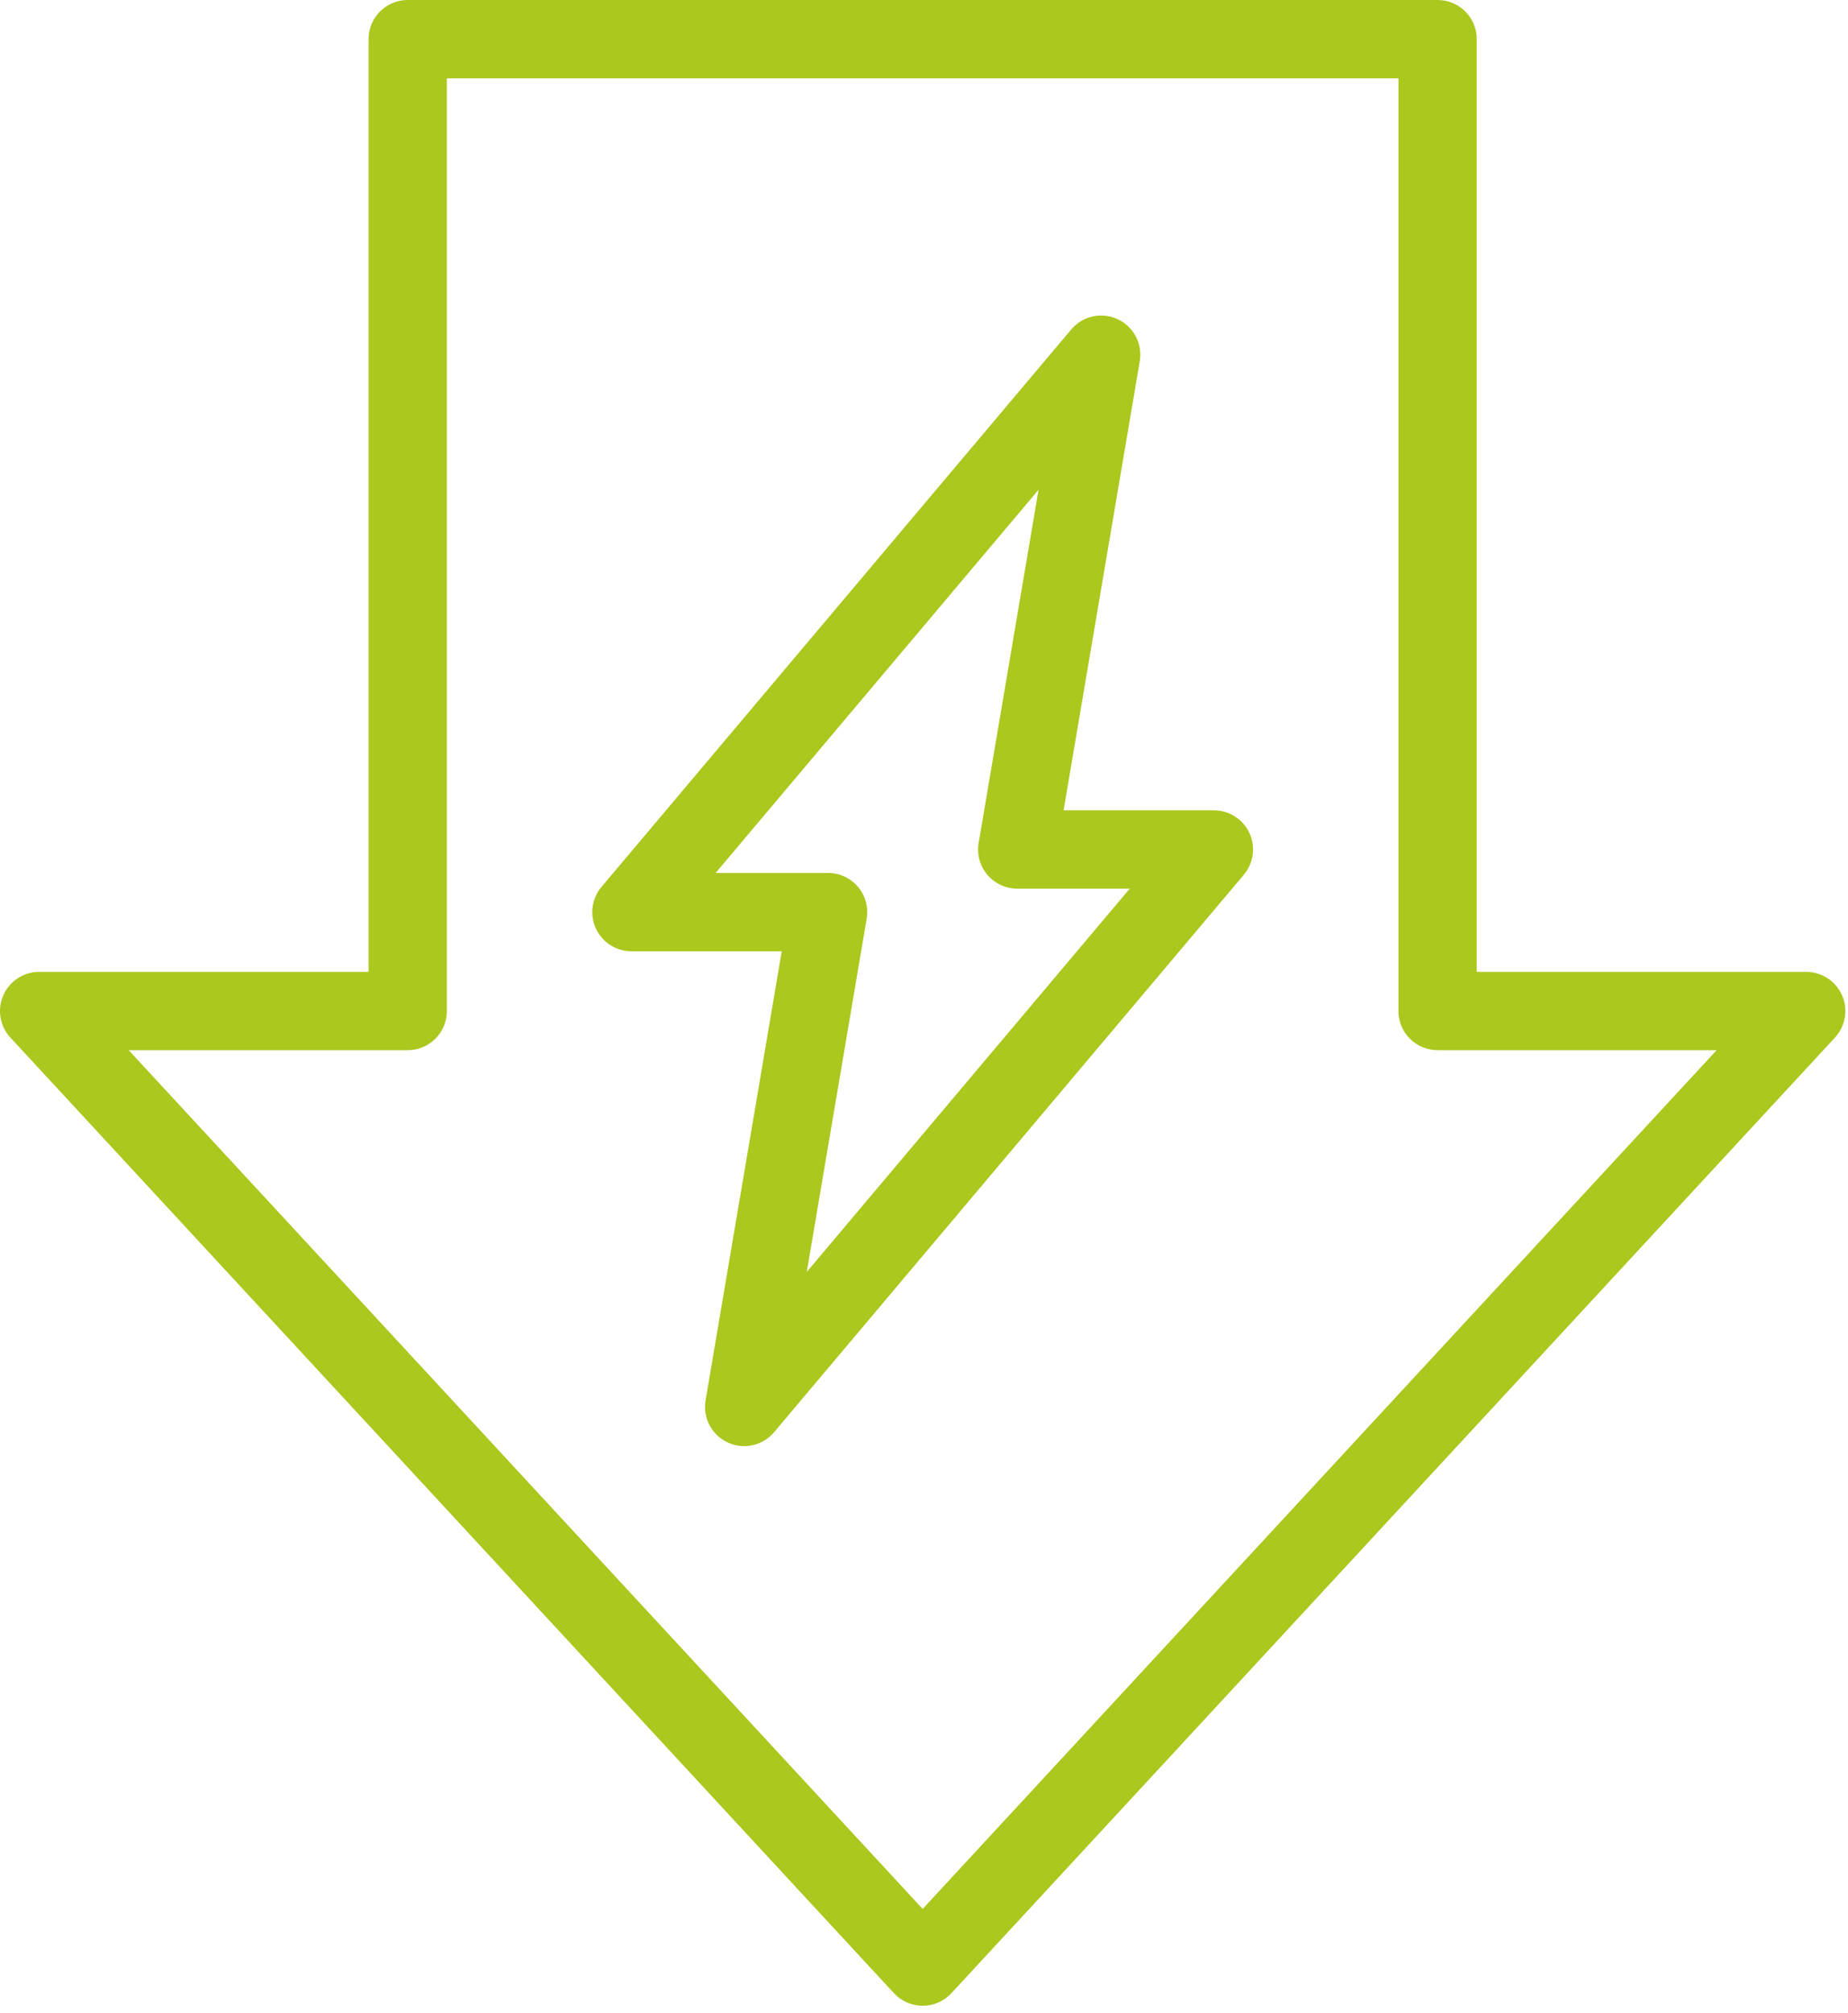
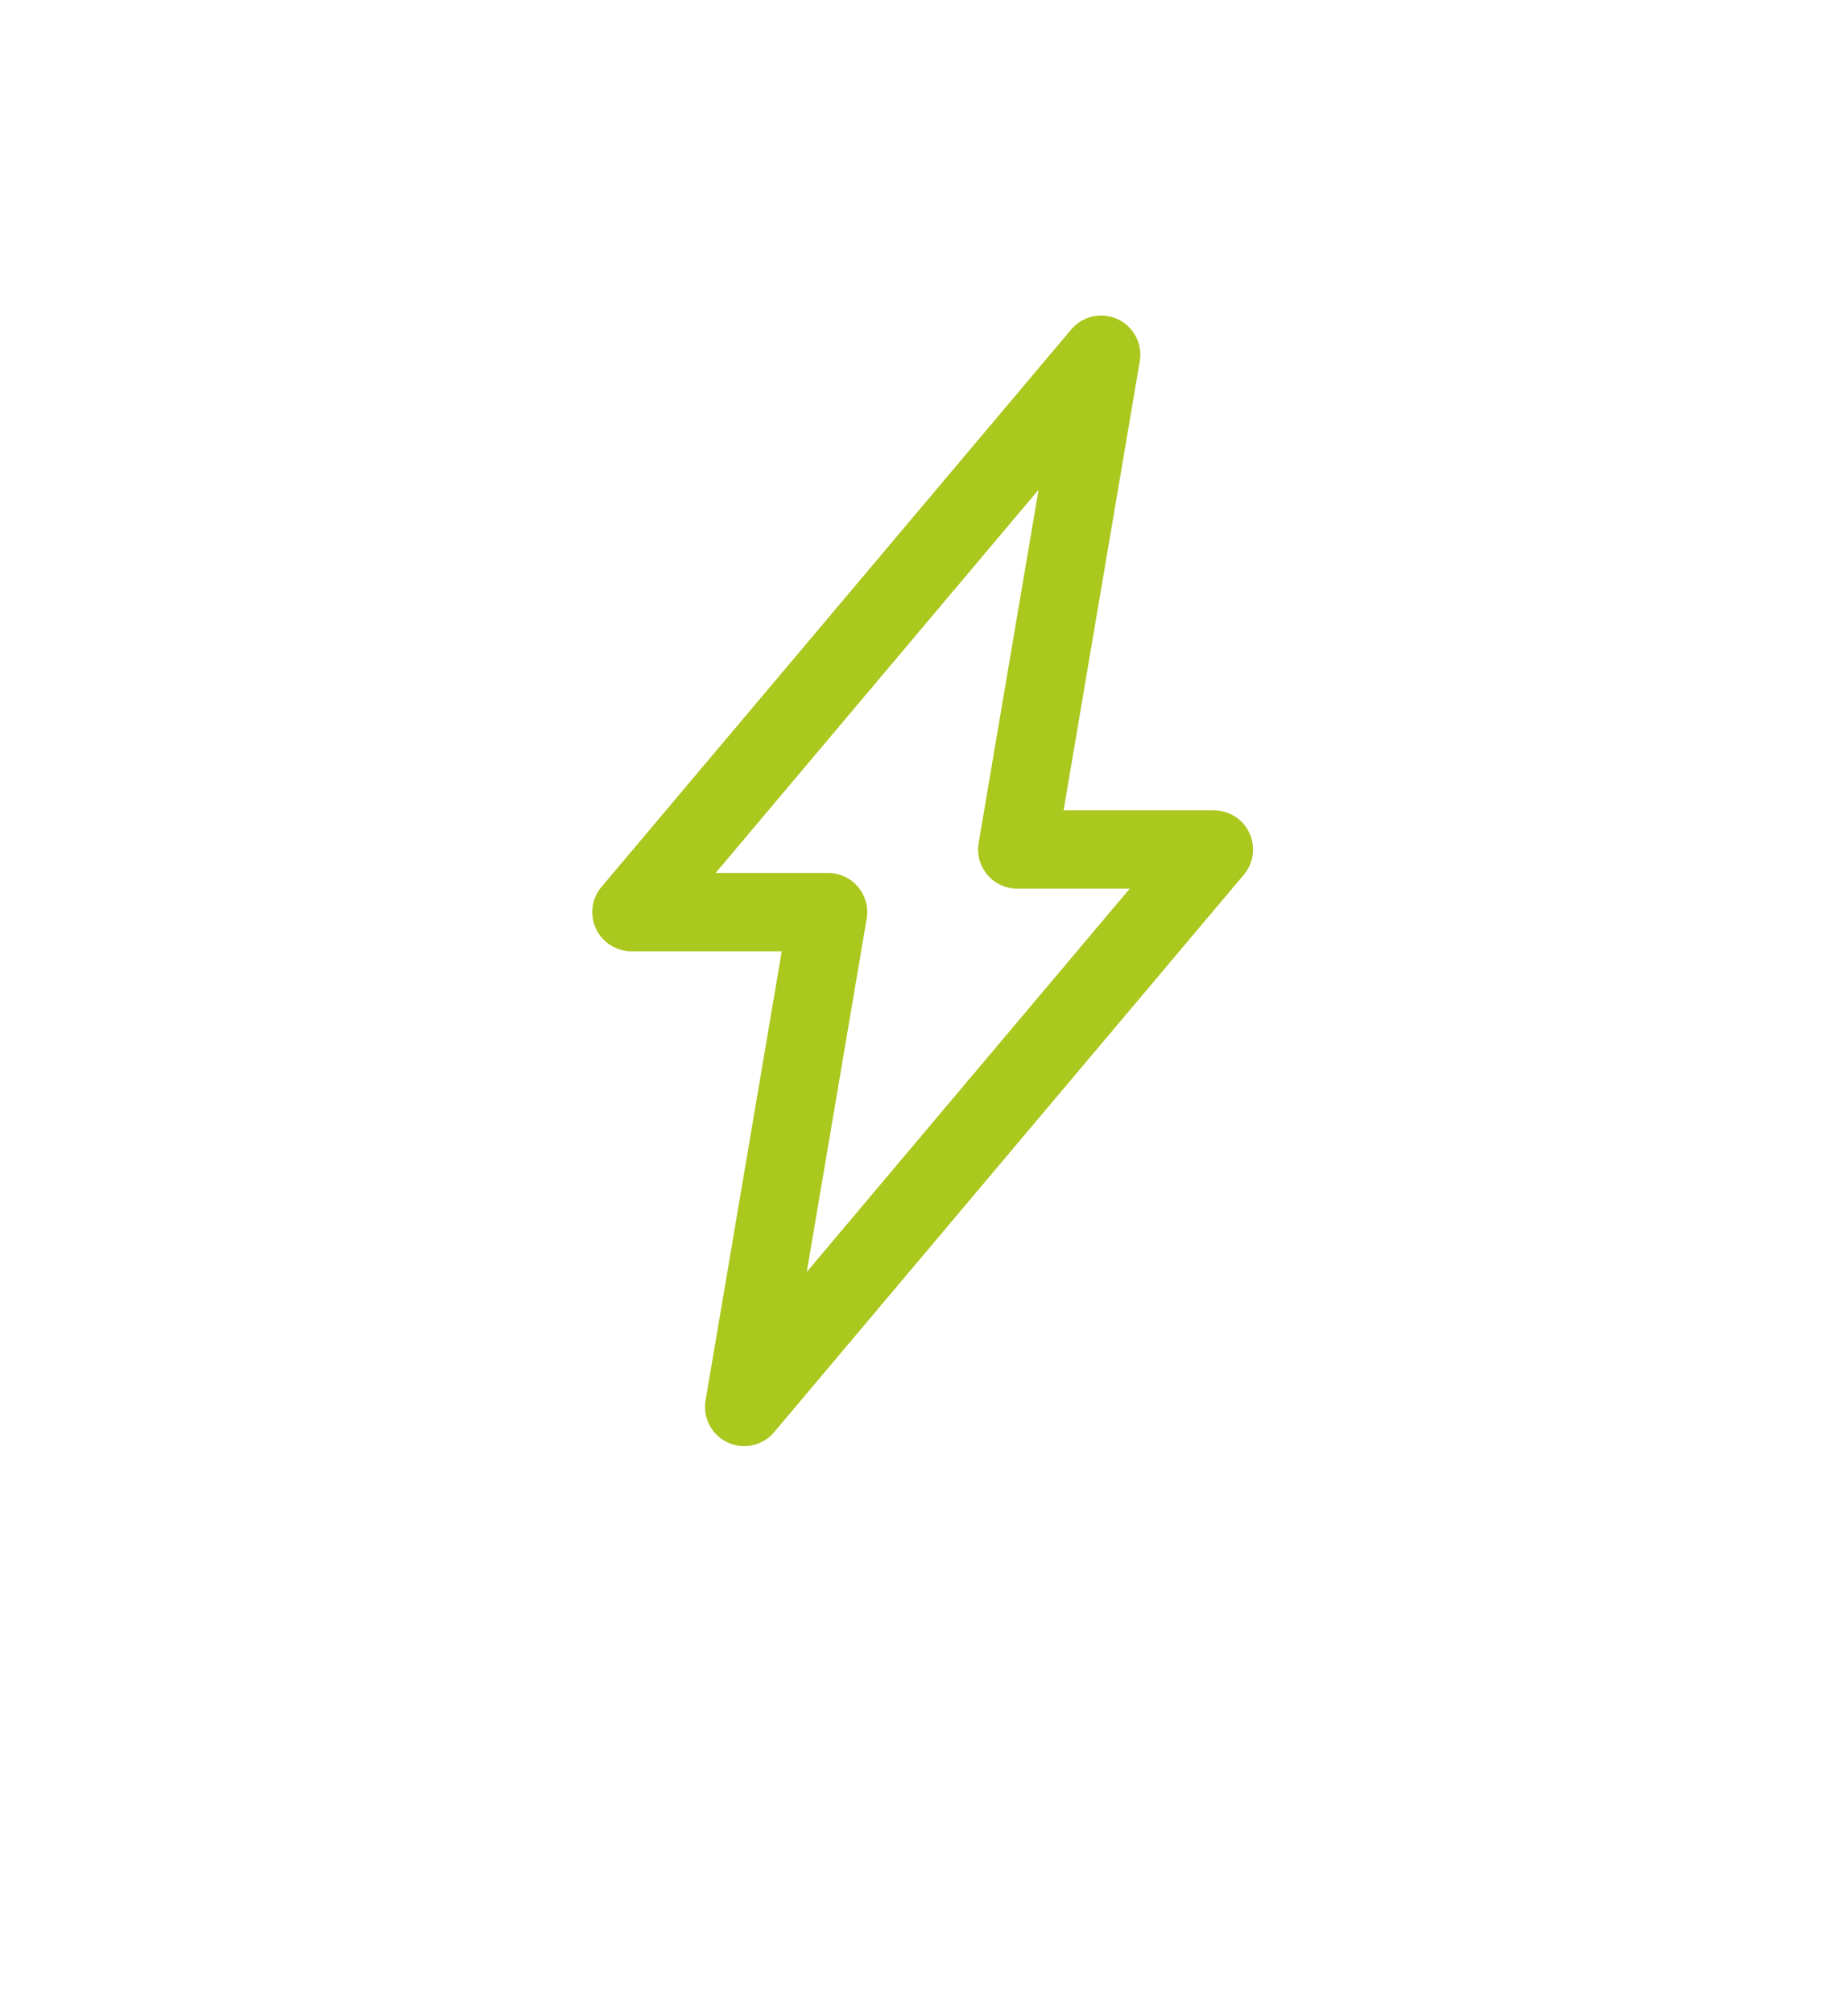
<svg xmlns="http://www.w3.org/2000/svg" width="101px" height="110px" viewBox="0 0 101 110" version="1.1">
  <title>Reduce bills</title>
  <g id="Page-1" stroke="none" stroke-width="1" fill="none" fill-rule="evenodd">
    <g id="ECO4-Landing-Page" transform="translate(-1061, -3388)" fill="#AAC81E">
      <g id="Reduce-bills" transform="translate(1061, 3388)">
        <path d="M39.111,47.708 L45.259,47.708 C45.888,47.708 46.486,47.986 46.893,48.467 C47.299,48.948 47.472,49.584 47.367,50.205 L44.093,69.51 L61.744,48.564 L55.596,48.564 C54.965,48.564 54.368,48.287 53.962,47.805 C53.555,47.324 53.381,46.688 53.487,46.067 L56.761,26.764 L39.111,47.708 Z M40.671,79.029 C40.368,79.029 40.061,78.965 39.771,78.83 C38.897,78.425 38.401,77.483 38.562,76.532 L42.725,51.987 L34.51,51.987 C33.678,51.987 32.922,51.504 32.57,50.75 C32.219,49.995 32.338,49.106 32.874,48.469 L58.547,18.004 C59.168,17.267 60.206,17.036 61.083,17.442 C61.958,17.848 62.453,18.789 62.292,19.741 L58.129,44.285 L66.344,44.285 C67.177,44.285 67.933,44.768 68.284,45.523 C68.635,46.278 68.516,47.167 67.98,47.803 L42.308,78.268 C41.891,78.763 41.288,79.029 40.671,79.029 L40.671,79.029 Z" id="Fill-1" />
-         <path d="M7.032,57.391 L50.427,104.322 L93.822,57.391 L78.569,57.391 C77.387,57.391 76.43,56.434 76.43,55.252 L76.43,4.279 L24.422,4.279 L24.422,55.252 C24.422,56.434 23.465,57.391 22.283,57.391 L7.032,57.391 Z M50.427,109.613 C49.83,109.613 49.261,109.364 48.856,108.926 L0.568,56.704 C-0.009,56.08 -0.161,55.173 0.179,54.394 C0.52,53.616 1.29,53.112 2.139,53.112 L20.144,53.112 L20.144,2.139 C20.144,0.958 21.101,0 22.283,0 L78.569,0 C79.751,0 80.709,0.958 80.709,2.139 L80.709,53.112 L98.715,53.112 C99.564,53.112 100.334,53.616 100.675,54.394 C101.015,55.173 100.862,56.08 100.286,56.704 L51.998,108.926 C51.592,109.364 51.023,109.613 50.427,109.613 L50.427,109.613 Z" id="Fill-3" />
      </g>
    </g>
  </g>
</svg>